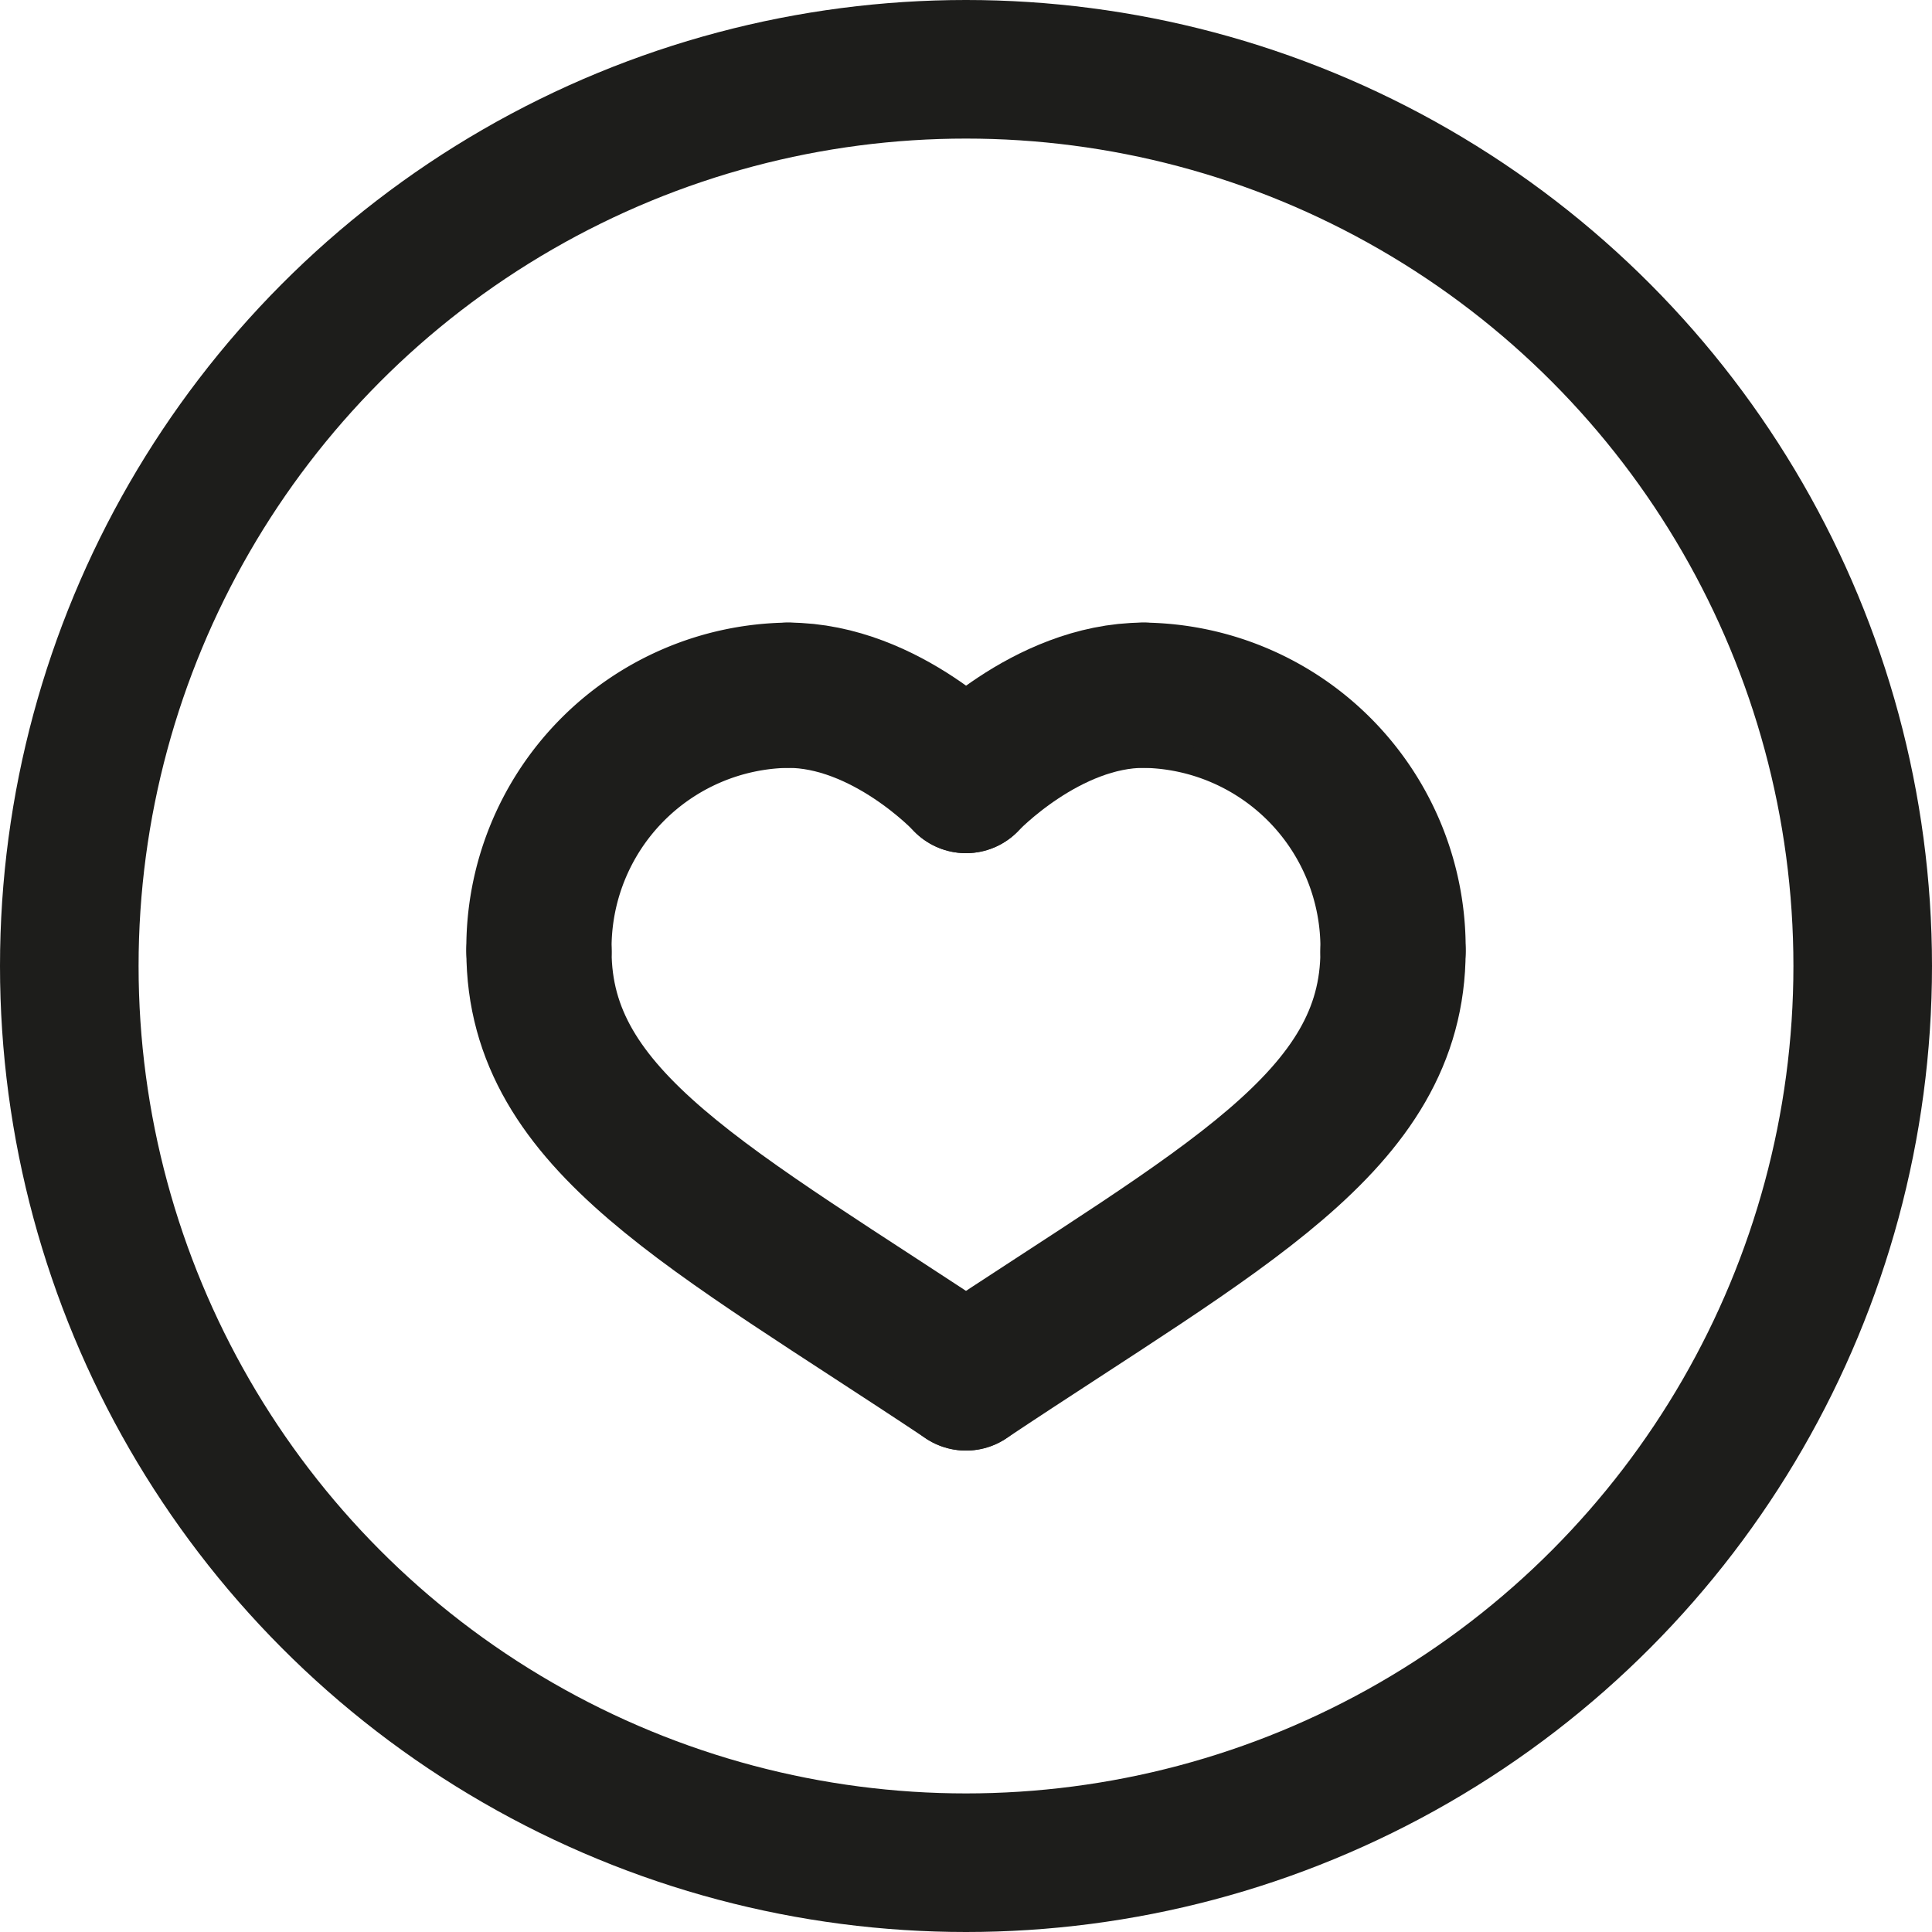
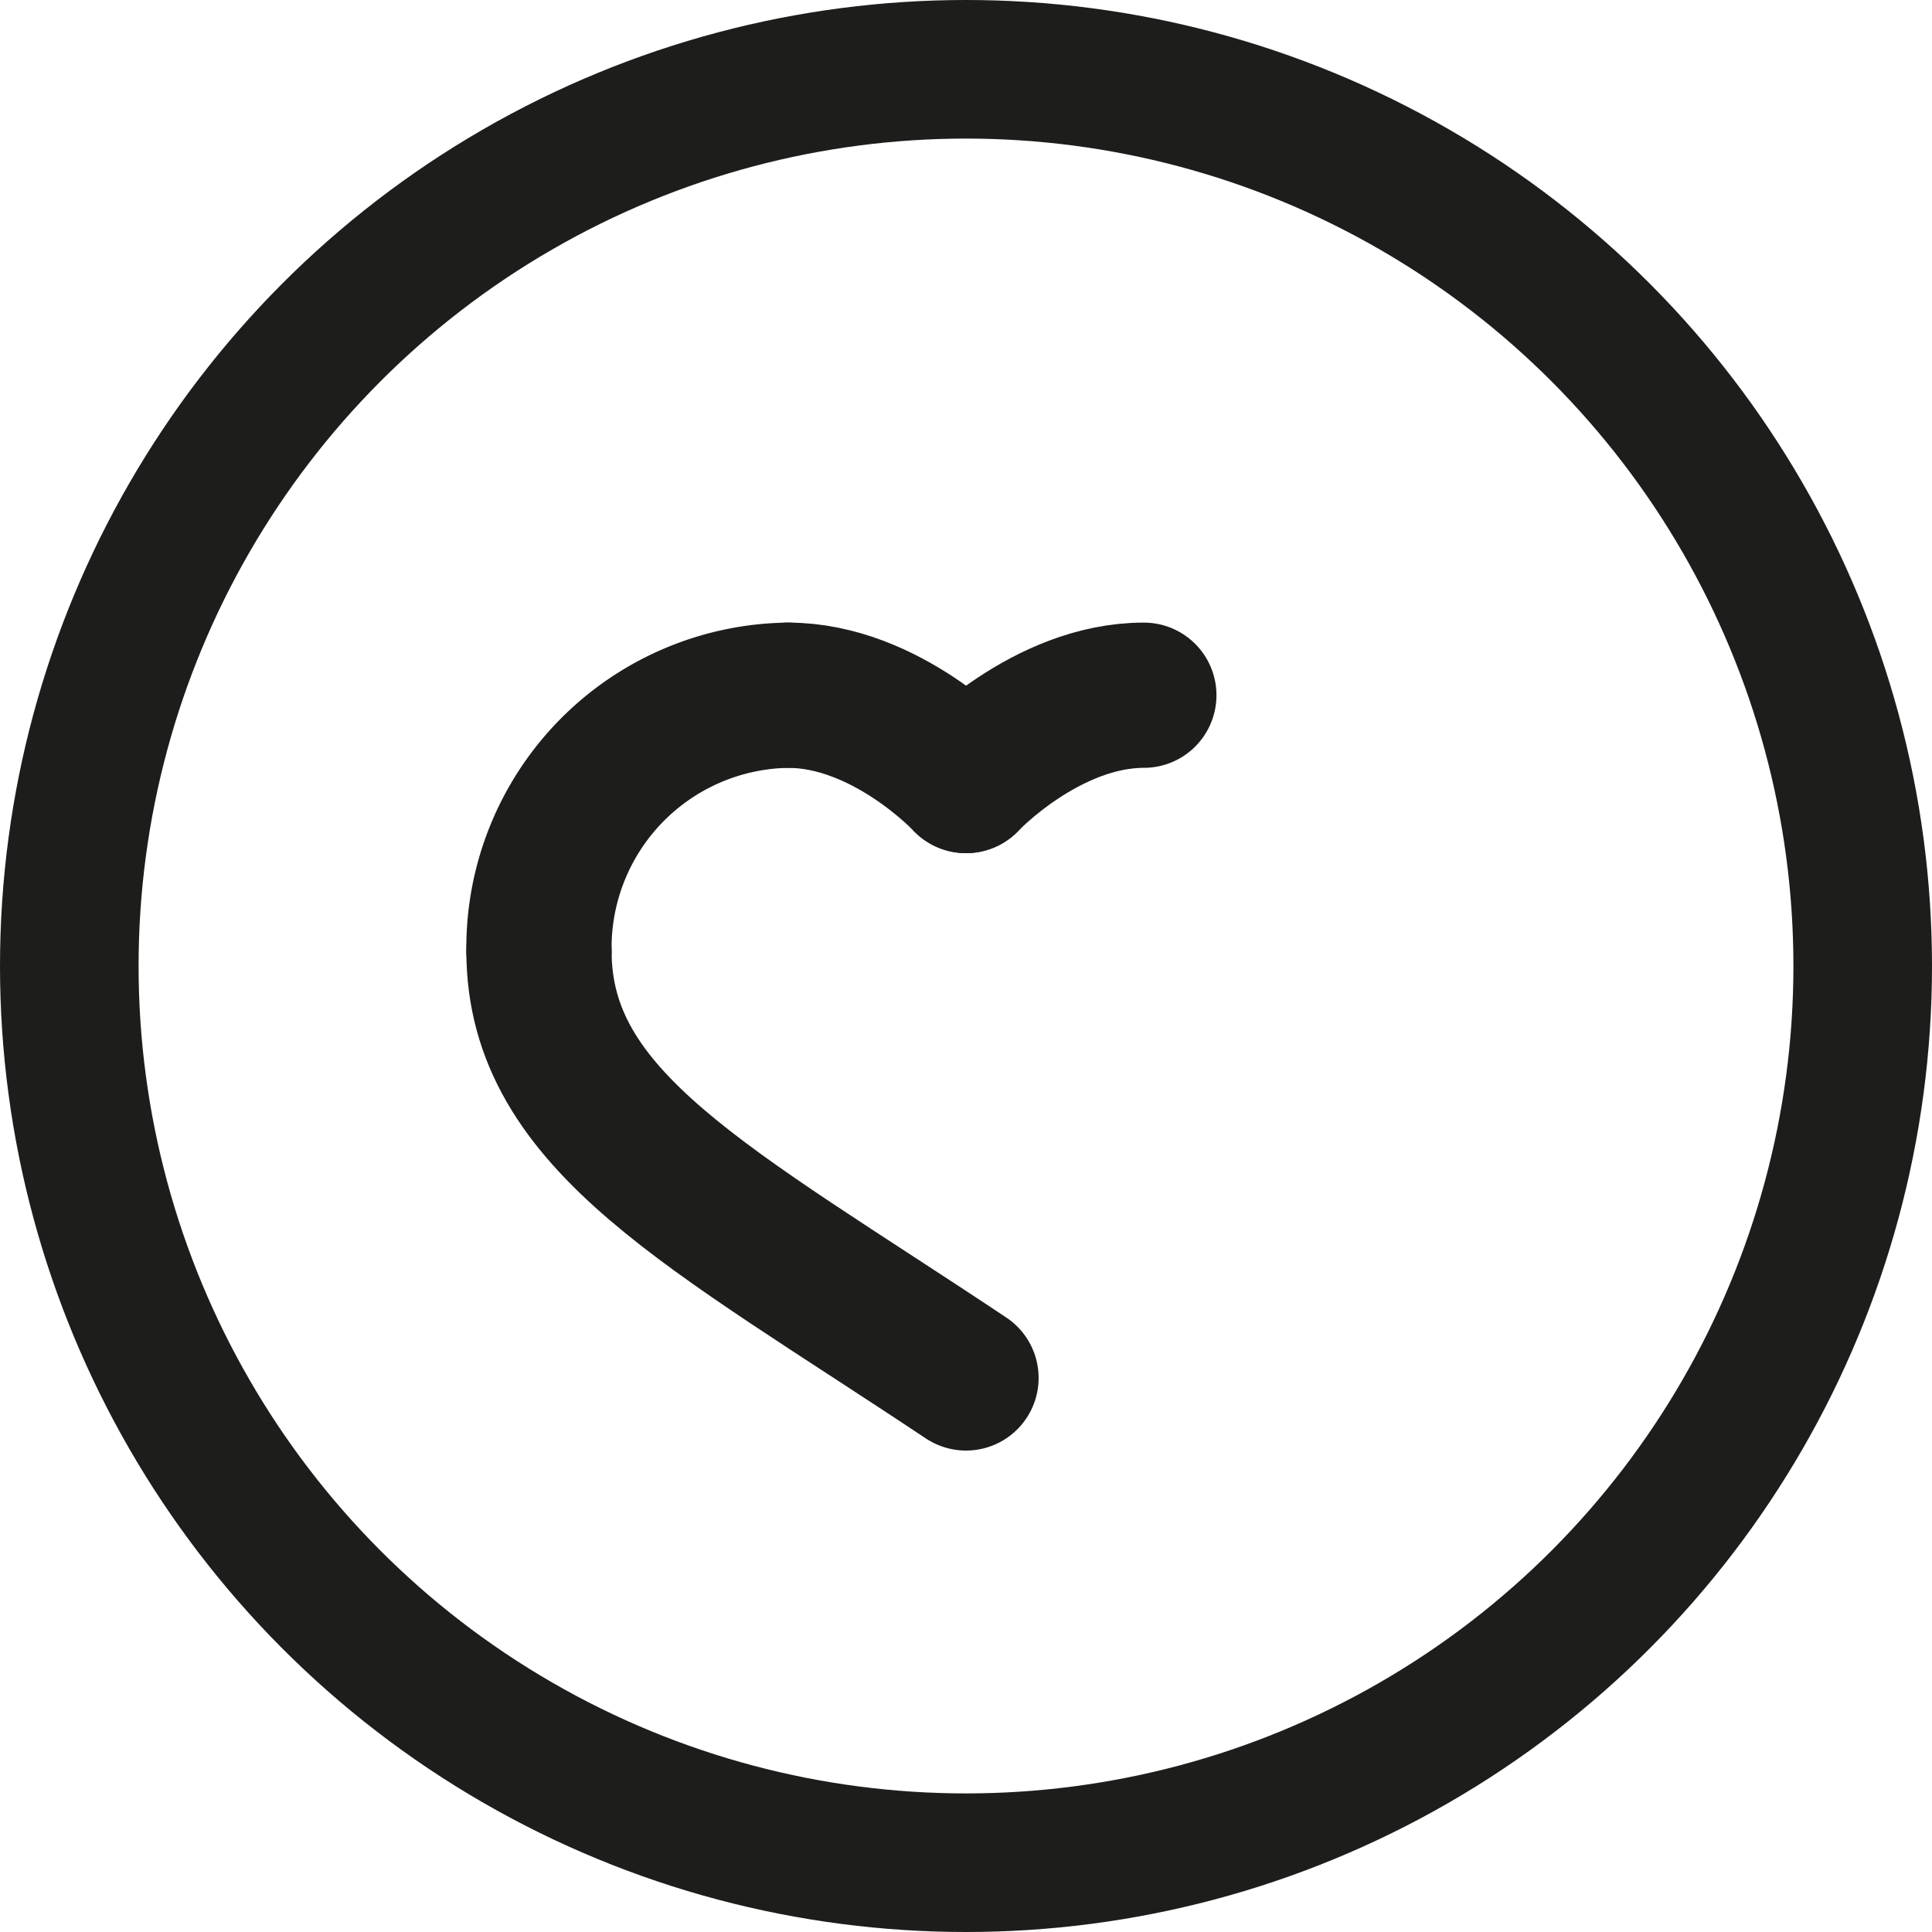
<svg xmlns="http://www.w3.org/2000/svg" viewBox="0 0 142.2 142.2">
  <defs>
    <style>.cls-1,.cls-3,.cls-4{fill:none;}.cls-2{clip-path:url(#clip-path);}.cls-3,.cls-4{stroke:#1d1d1b;stroke-linecap:round;stroke-linejoin:round;}.cls-3{stroke-width:10.69px;}.cls-4{stroke-width:10.2px;}</style>
    <clipPath id="clip-path" transform="translate(0 0)">
      <rect class="cls-1" width="142.2" height="142.2" />
    </clipPath>
  </defs>
  <g id="レイヤー_2" data-name="レイヤー 2">
    <g id="レイヤー_1-2" data-name="レイヤー 1">
      <g class="cls-2">
        <path class="cls-3" d="M39.67,70A18.59,18.59,0,0,1,58,51.17" transform="translate(0 0)" />
        <path class="cls-3" d="M71.1,57.45S65.24,51.17,58,51.17" transform="translate(0 0)" />
        <path class="cls-3" d="M39.67,70c0,12.57,12.57,18.85,31.43,31.42" transform="translate(0 0)" />
-         <path class="cls-3" d="M102.53,70A18.59,18.59,0,0,0,84.19,51.17" transform="translate(0 0)" />
        <path class="cls-3" d="M71.1,57.45S77,51.17,84.19,51.17" transform="translate(0 0)" />
-         <path class="cls-3" d="M102.53,70c0,12.57-12.57,18.85-31.43,31.42" transform="translate(0 0)" />
        <circle class="cls-4" cx="71.1" cy="71.1" r="66" />
      </g>
    </g>
  </g>
</svg>